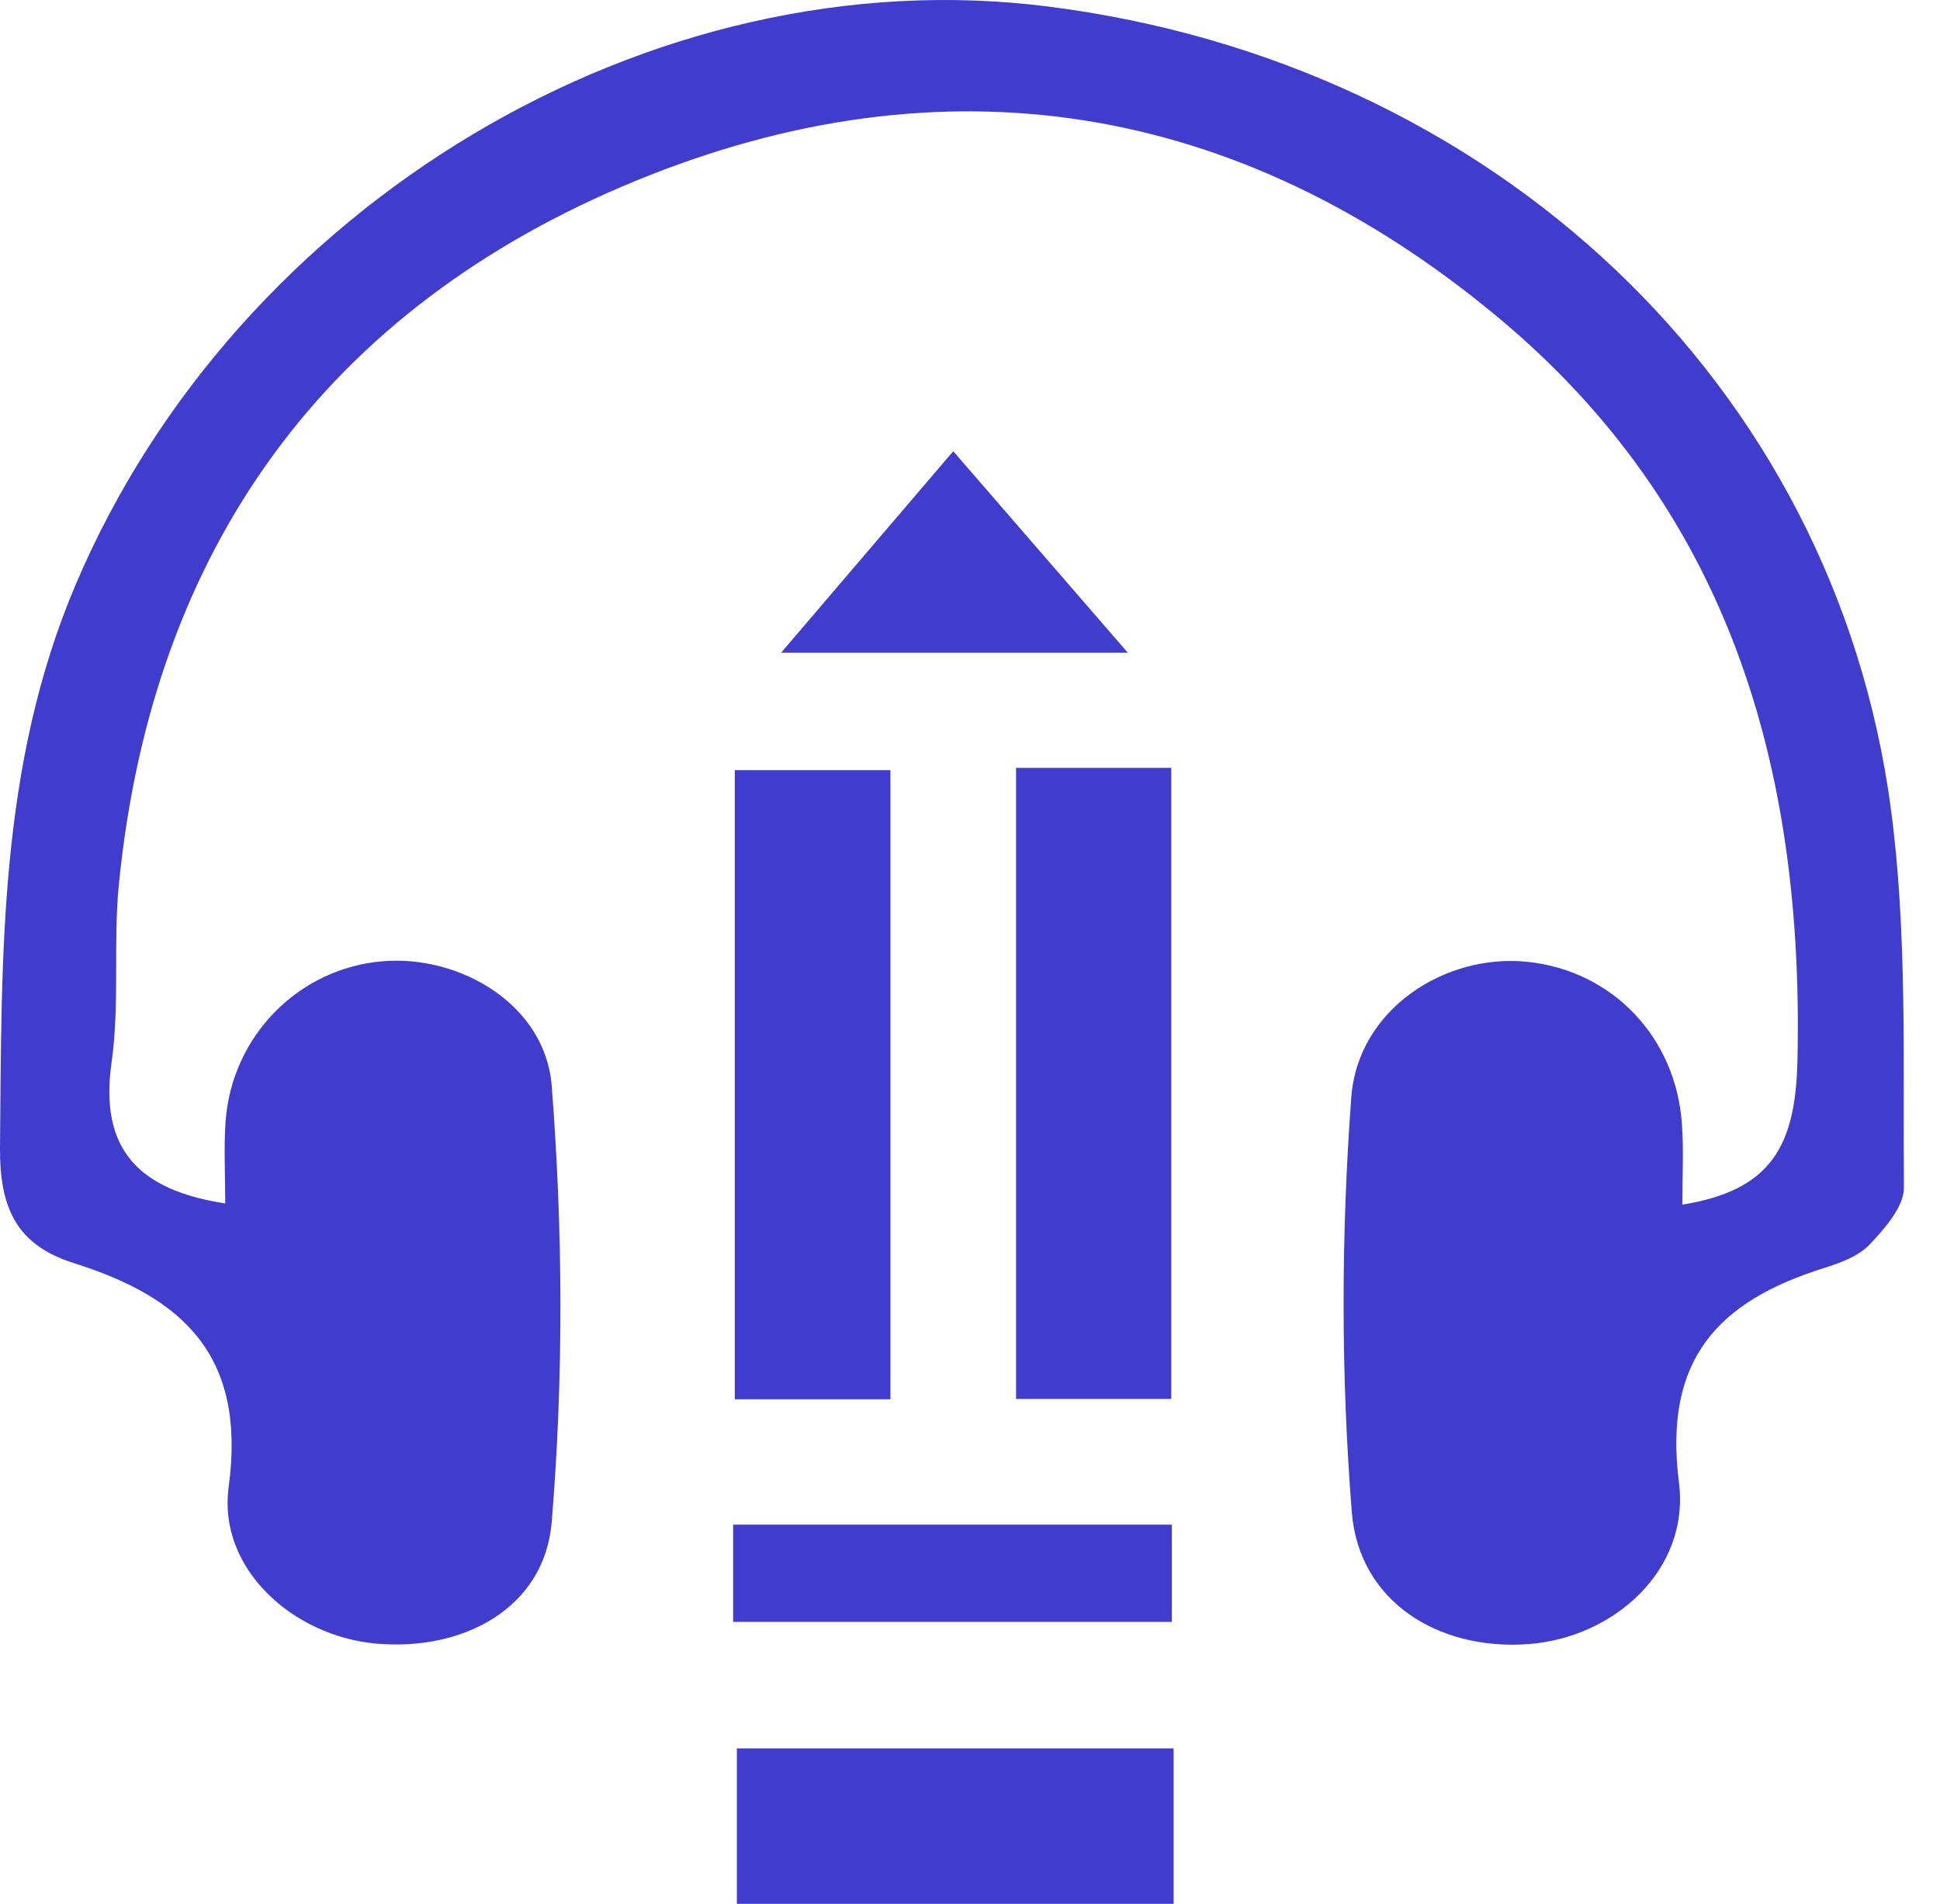
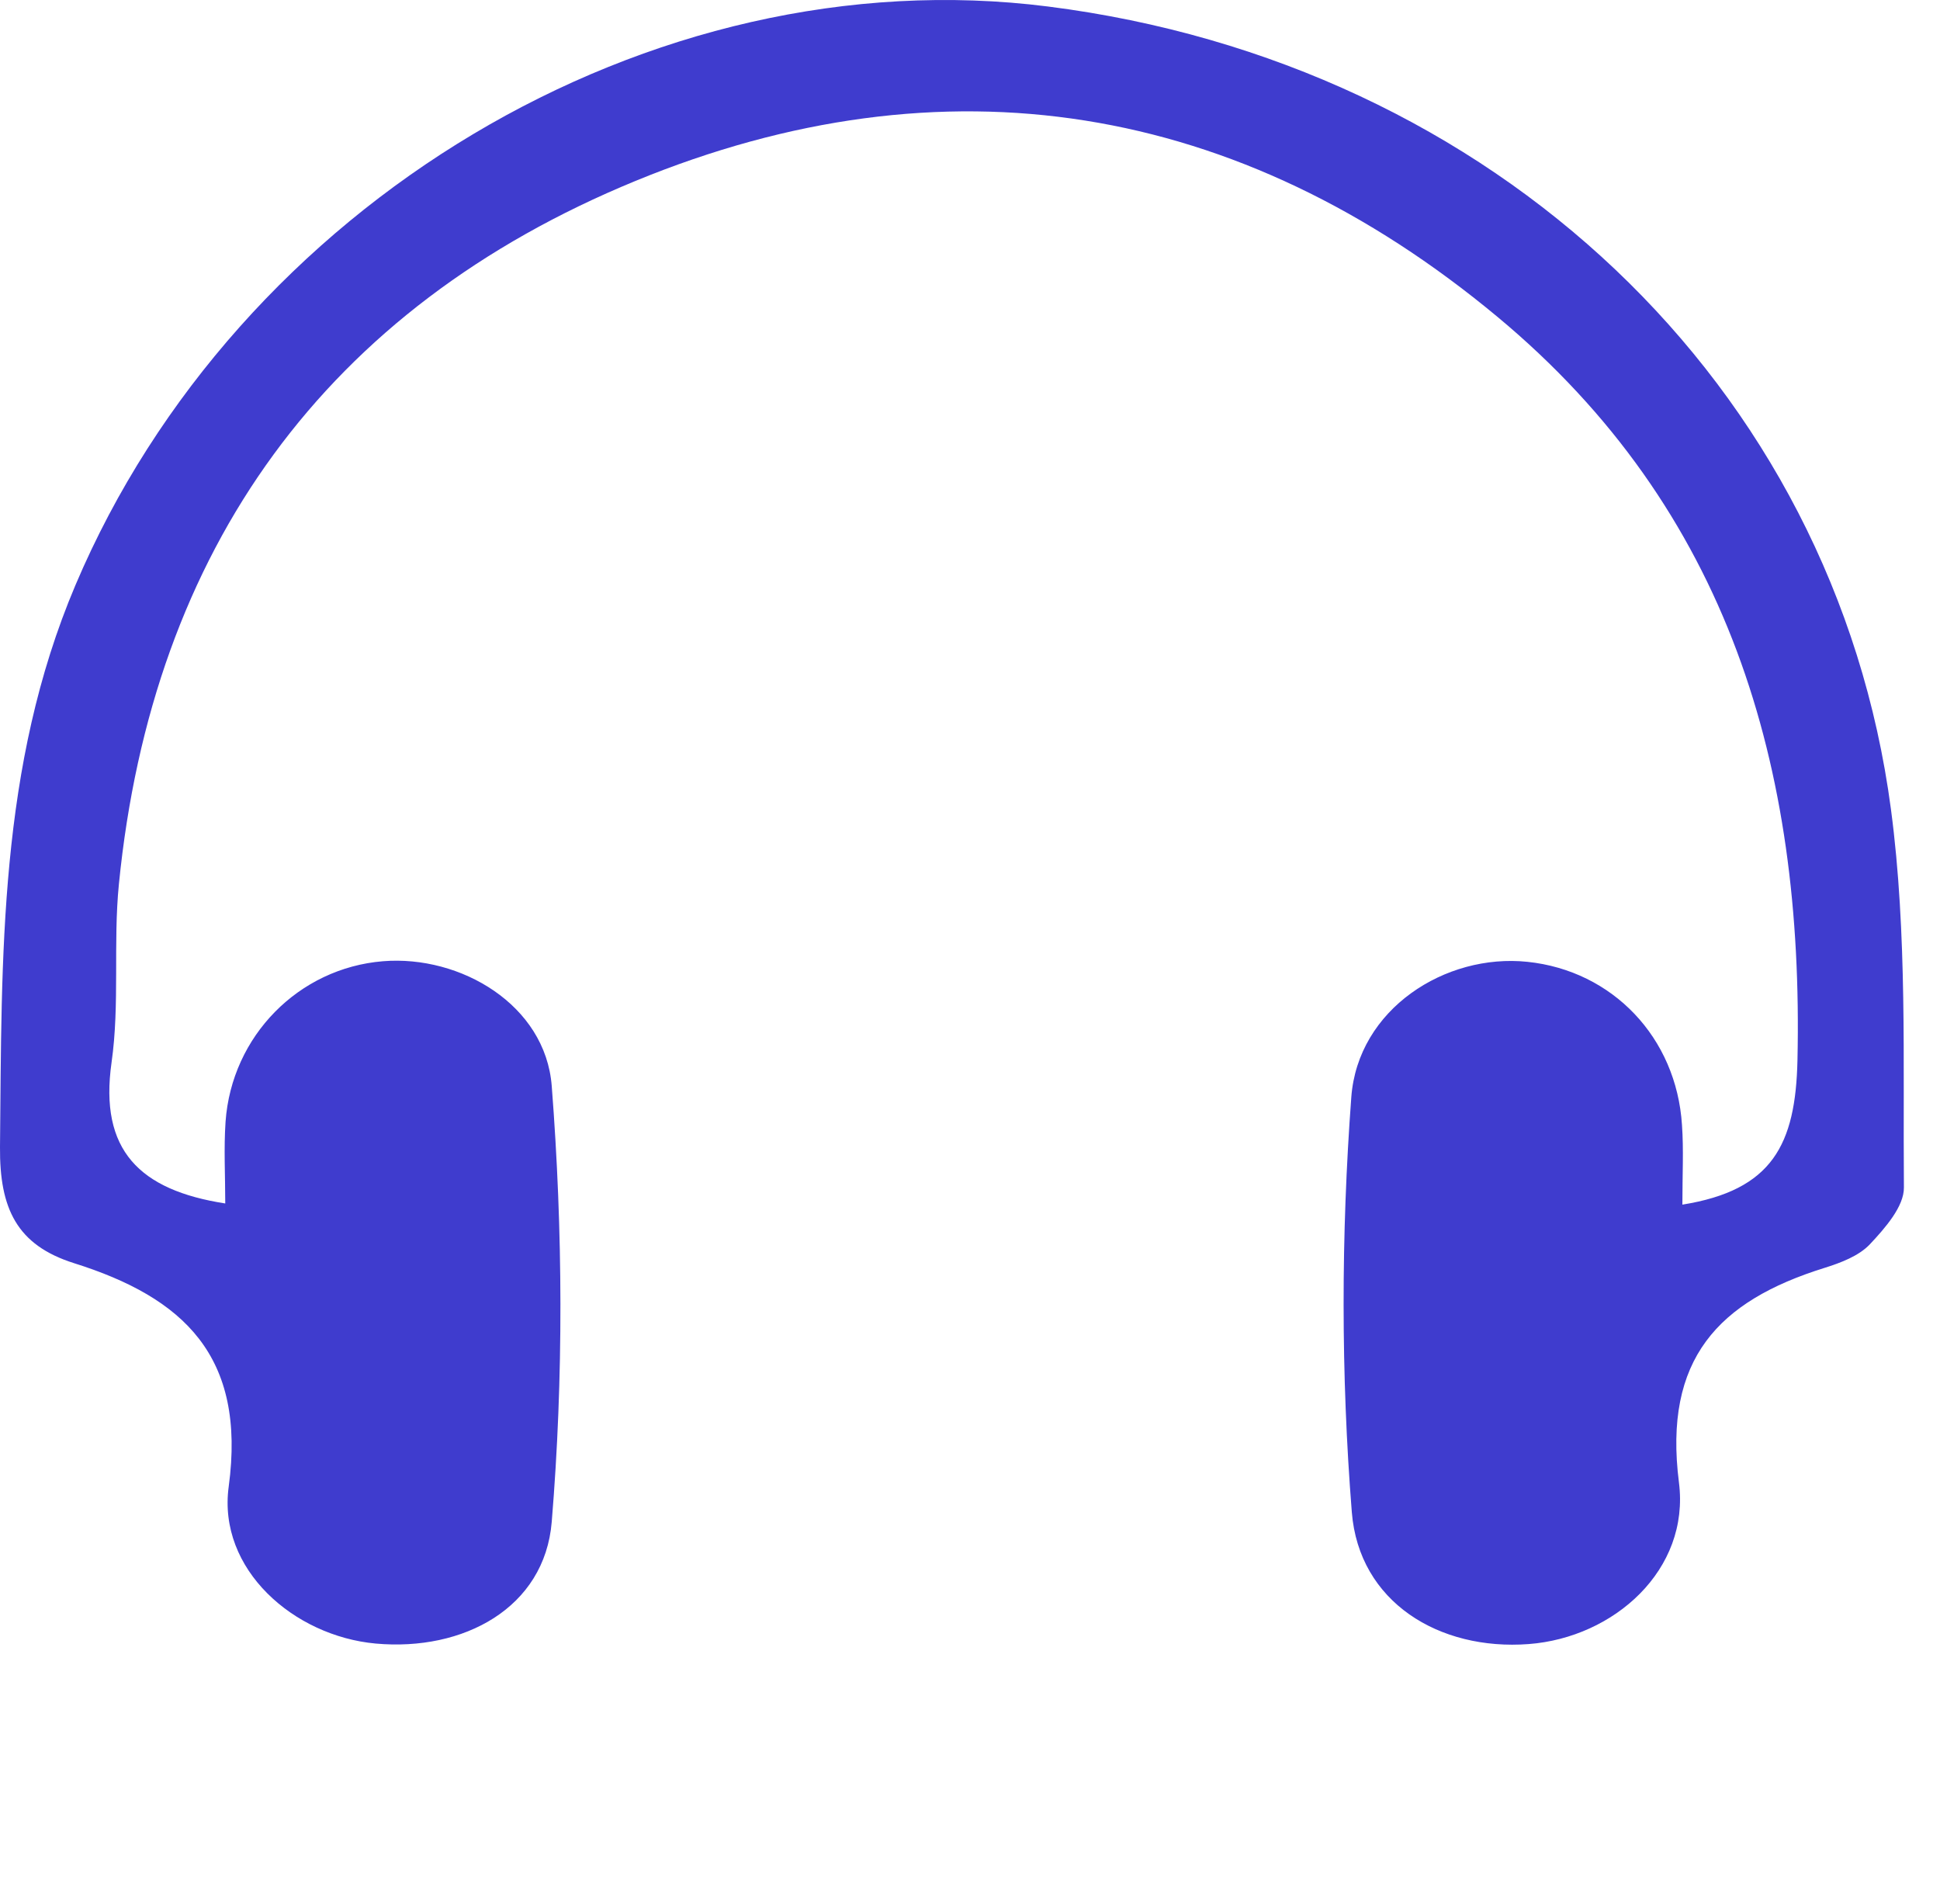
<svg xmlns="http://www.w3.org/2000/svg" width="53" height="52" viewBox="0 0 53 52" fill="none">
  <path d="M45.962 32.902C48.422 32.507 49.055 31.261 49.106 28.958C49.282 20.954 47.237 13.914 40.91 8.654C33.843 2.777 25.797 1.472 17.355 4.944C8.914 8.416 4.158 14.979 3.248 24.151C3.088 25.763 3.275 27.418 3.048 29.017C2.706 31.418 3.814 32.507 6.154 32.87C6.154 32.11 6.112 31.37 6.162 30.639C6.328 28.293 8.164 26.441 10.462 26.254C12.581 26.081 14.9 27.445 15.073 29.66C15.38 33.609 15.399 37.621 15.073 41.568C14.879 43.916 12.664 45.109 10.262 44.89C8.028 44.685 5.941 42.865 6.248 40.604C6.731 37.031 5.007 35.44 2.023 34.501C0.457 34.007 -0.013 33.006 0 31.33C0.051 26.116 -0.042 20.938 2.063 15.977C6.477 5.577 17.777 -1.202 28.633 0.178C40.795 1.72 50.12 10.487 51.66 22.104C52.111 25.504 51.985 28.987 52.014 32.433C52.02 32.953 51.497 33.545 51.086 33.983C50.782 34.306 50.282 34.493 49.837 34.632C46.949 35.534 45.439 37.116 45.868 40.49C46.173 42.878 44.091 44.728 41.764 44.904C39.316 45.09 37.126 43.756 36.931 41.301C36.632 37.543 36.637 33.727 36.917 29.967C37.096 27.565 39.482 26.035 41.729 26.27C44.056 26.513 45.799 28.339 45.951 30.727C45.999 31.397 45.962 32.075 45.962 32.902Z" fill="#3F3CCE" />
-   <path d="M20.074 38.218C20.074 32.496 20.074 26.847 20.074 21.034C21.427 21.034 22.799 21.034 24.326 21.034C24.326 26.708 24.326 32.401 24.326 38.218C22.927 38.218 21.553 38.218 20.074 38.218Z" fill="#3F3CCE" />
-   <path d="M27.758 38.21C27.758 32.363 27.758 26.718 27.758 20.973C29.199 20.973 30.523 20.973 31.998 20.973C31.998 26.686 31.998 32.382 31.998 38.21C30.624 38.21 29.252 38.21 27.758 38.21Z" fill="#3F3CCE" />
-   <path d="M32.063 47.754C32.063 49.235 32.063 50.562 32.063 52C28.084 52 24.19 52 20.131 52C20.131 50.663 20.131 49.288 20.131 47.754C24.014 47.754 27.956 47.754 32.063 47.754Z" fill="#3F3CCE" />
-   <path d="M20.029 44.298C20.029 43.367 20.029 42.577 20.029 41.643C24.016 41.643 27.95 41.643 32.015 41.643C32.015 42.481 32.015 43.316 32.015 44.298C28.102 44.298 24.169 44.298 20.029 44.298Z" fill="#3F3CCE" />
-   <path d="M30.811 17.827C27.489 17.827 24.676 17.827 21.34 17.827C23.005 15.879 24.441 14.197 26.042 12.324C27.63 14.155 29.069 15.815 30.811 17.827Z" fill="#3F3CCE" />
</svg>